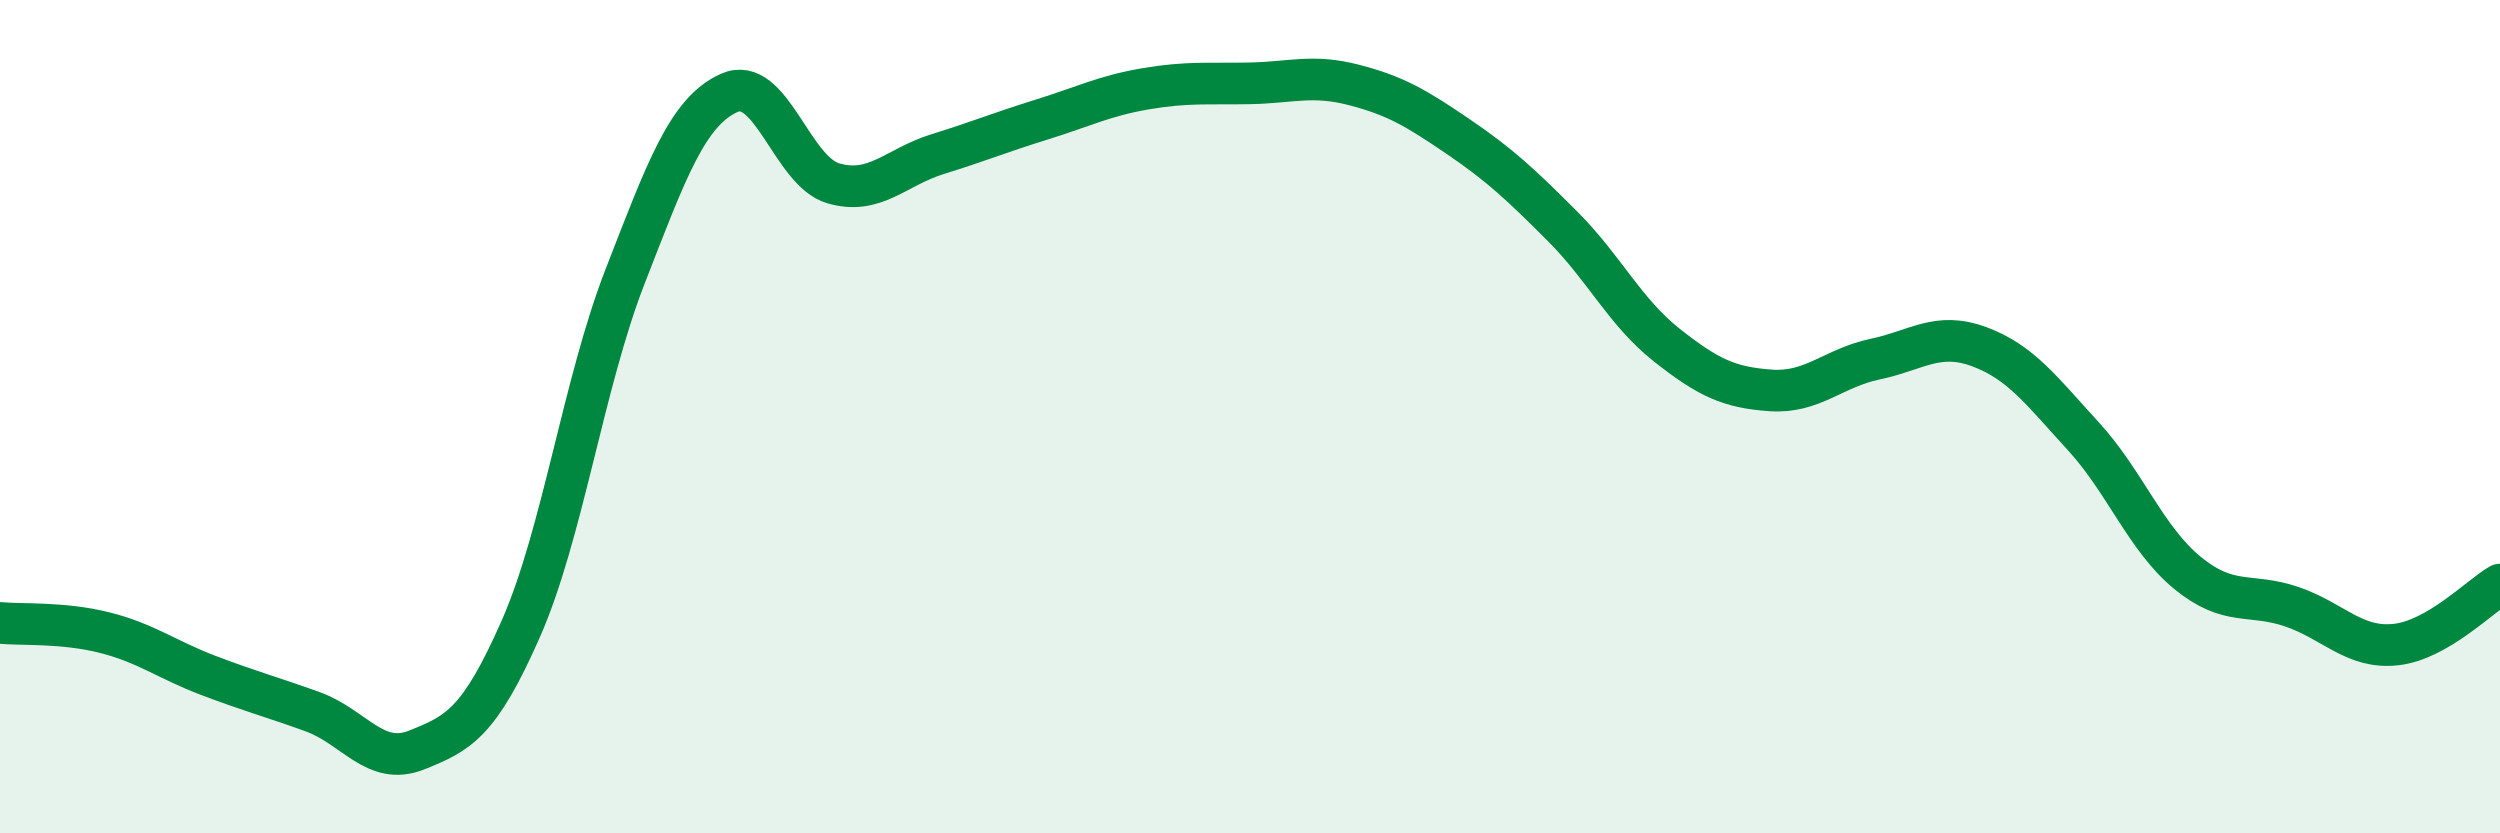
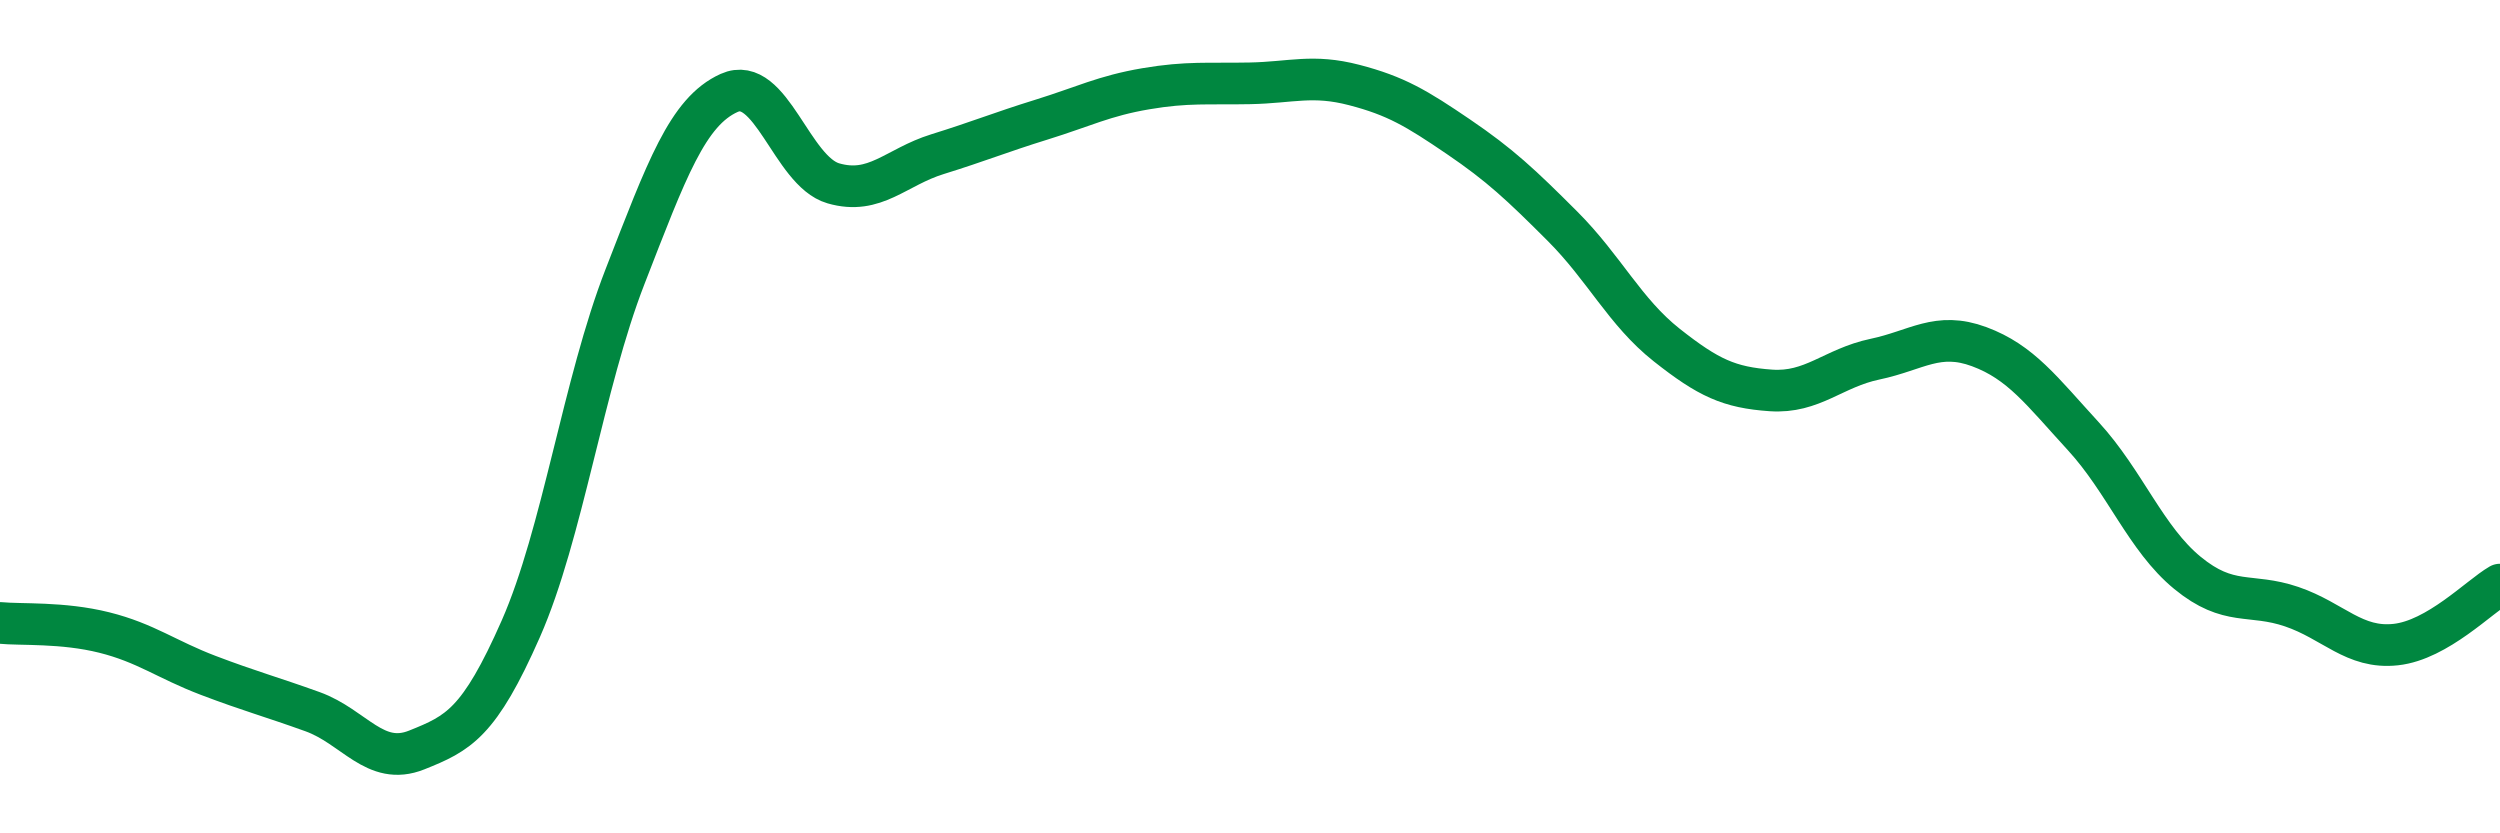
<svg xmlns="http://www.w3.org/2000/svg" width="60" height="20" viewBox="0 0 60 20">
-   <path d="M 0,14.95 C 0.5,15 1.5,14.93 2.5,15.18 C 3.5,15.43 4,15.83 5,16.21 C 6,16.59 6.5,16.72 7.5,17.08 C 8.5,17.44 9,18.4 10,18 C 11,17.6 11.5,17.36 12.5,15.09 C 13.5,12.82 14,9.21 15,6.64 C 16,4.07 16.5,2.68 17.5,2.23 C 18.5,1.78 19,4.11 20,4.4 C 21,4.69 21.5,4.01 22.5,3.7 C 23.5,3.39 24,3.18 25,2.87 C 26,2.56 26.5,2.3 27.5,2.13 C 28.5,1.96 29,2.02 30,2 C 31,1.98 31.5,1.78 32.5,2.04 C 33.5,2.3 34,2.6 35,3.28 C 36,3.96 36.5,4.43 37.5,5.43 C 38.5,6.43 39,7.49 40,8.28 C 41,9.07 41.5,9.3 42.5,9.37 C 43.5,9.44 44,8.83 45,8.62 C 46,8.41 46.5,7.95 47.5,8.32 C 48.5,8.69 49,9.38 50,10.47 C 51,11.56 51.5,12.93 52.5,13.75 C 53.5,14.57 54,14.22 55,14.56 C 56,14.9 56.5,15.58 57.5,15.47 C 58.5,15.36 59.5,14.32 60,14.03L60 20L0 20Z" fill="#008740" opacity="0.1" stroke-linecap="round" stroke-linejoin="round" />
  <path d="M 0,14.95 C 0.5,15 1.5,14.93 2.5,15.18 C 3.5,15.43 4,15.83 5,16.21 C 6,16.59 6.5,16.72 7.5,17.08 C 8.5,17.44 9,18.4 10,18 C 11,17.6 11.5,17.36 12.5,15.09 C 13.5,12.82 14,9.21 15,6.64 C 16,4.07 16.5,2.68 17.5,2.23 C 18.5,1.78 19,4.11 20,4.4 C 21,4.69 21.5,4.01 22.5,3.7 C 23.5,3.39 24,3.18 25,2.87 C 26,2.56 26.5,2.3 27.5,2.13 C 28.5,1.96 29,2.02 30,2 C 31,1.98 31.5,1.78 32.5,2.04 C 33.5,2.3 34,2.6 35,3.28 C 36,3.96 36.5,4.43 37.5,5.43 C 38.5,6.43 39,7.49 40,8.28 C 41,9.07 41.5,9.3 42.5,9.37 C 43.5,9.44 44,8.83 45,8.62 C 46,8.41 46.5,7.95 47.5,8.32 C 48.5,8.69 49,9.38 50,10.47 C 51,11.56 51.5,12.93 52.5,13.75 C 53.5,14.57 54,14.22 55,14.56 C 56,14.9 56.5,15.58 57.5,15.47 C 58.5,15.36 59.5,14.32 60,14.03" stroke="#008740" stroke-width="1" fill="none" stroke-linecap="round" stroke-linejoin="round" />
</svg>